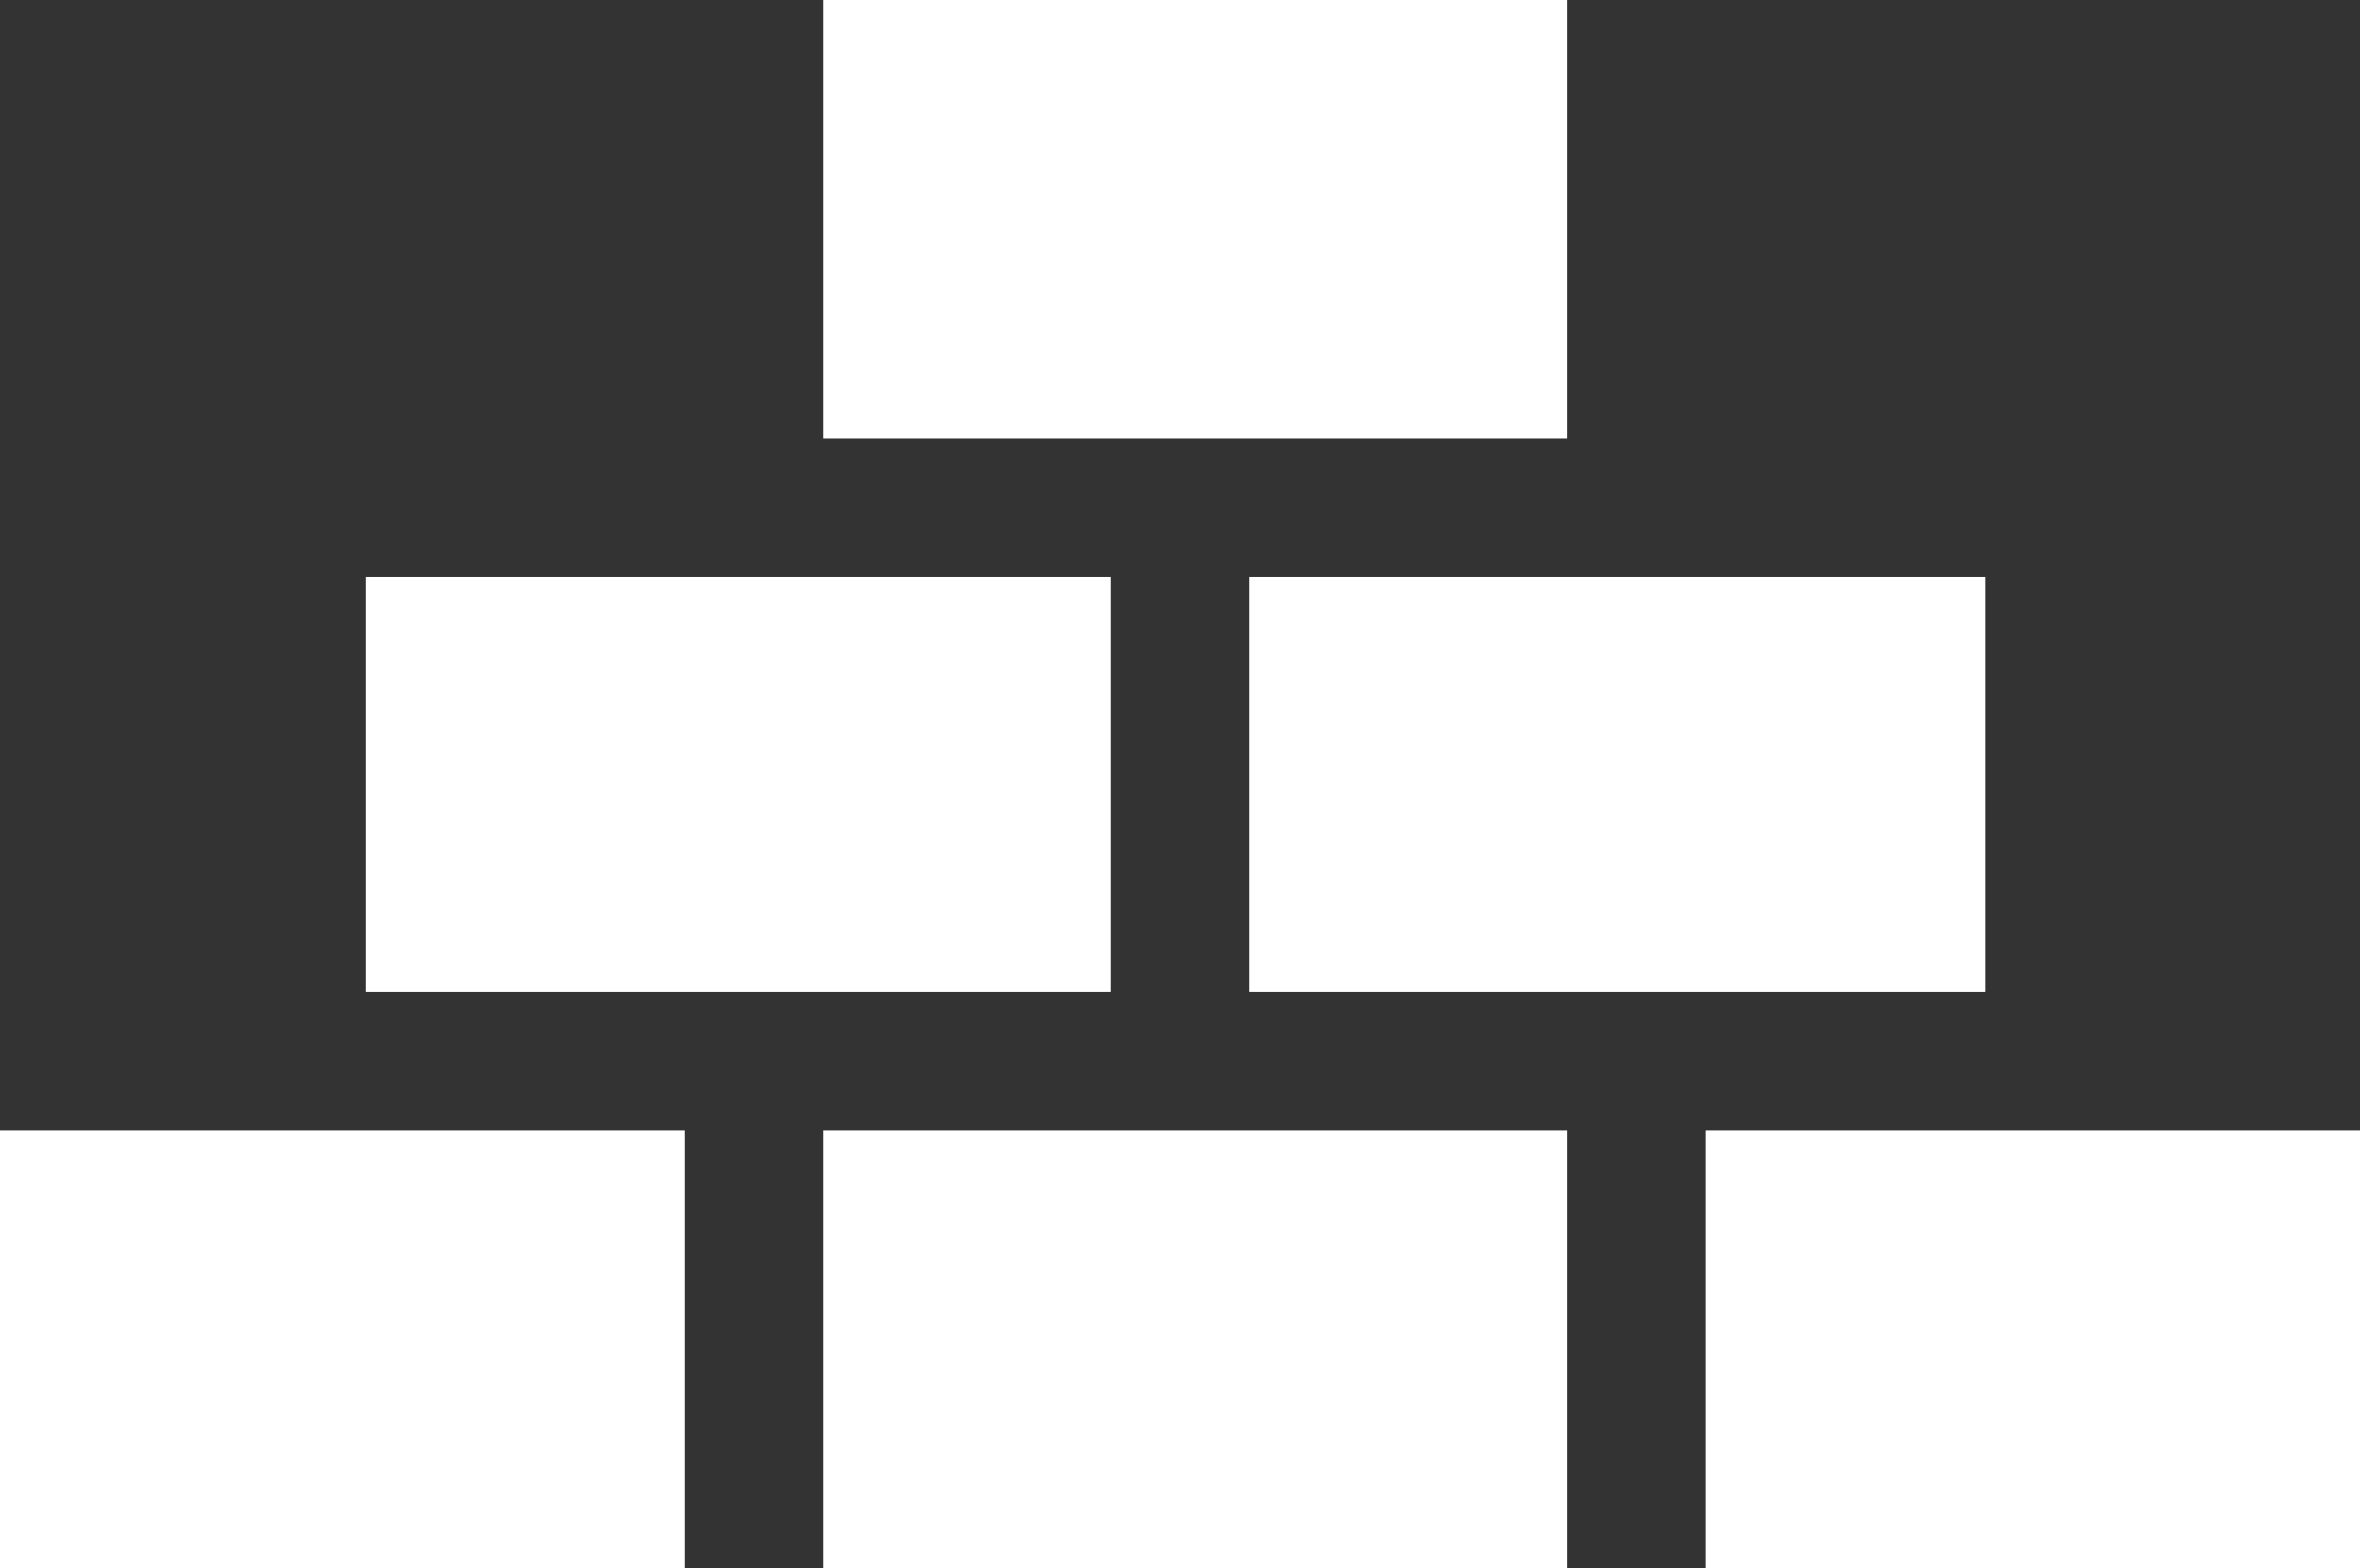
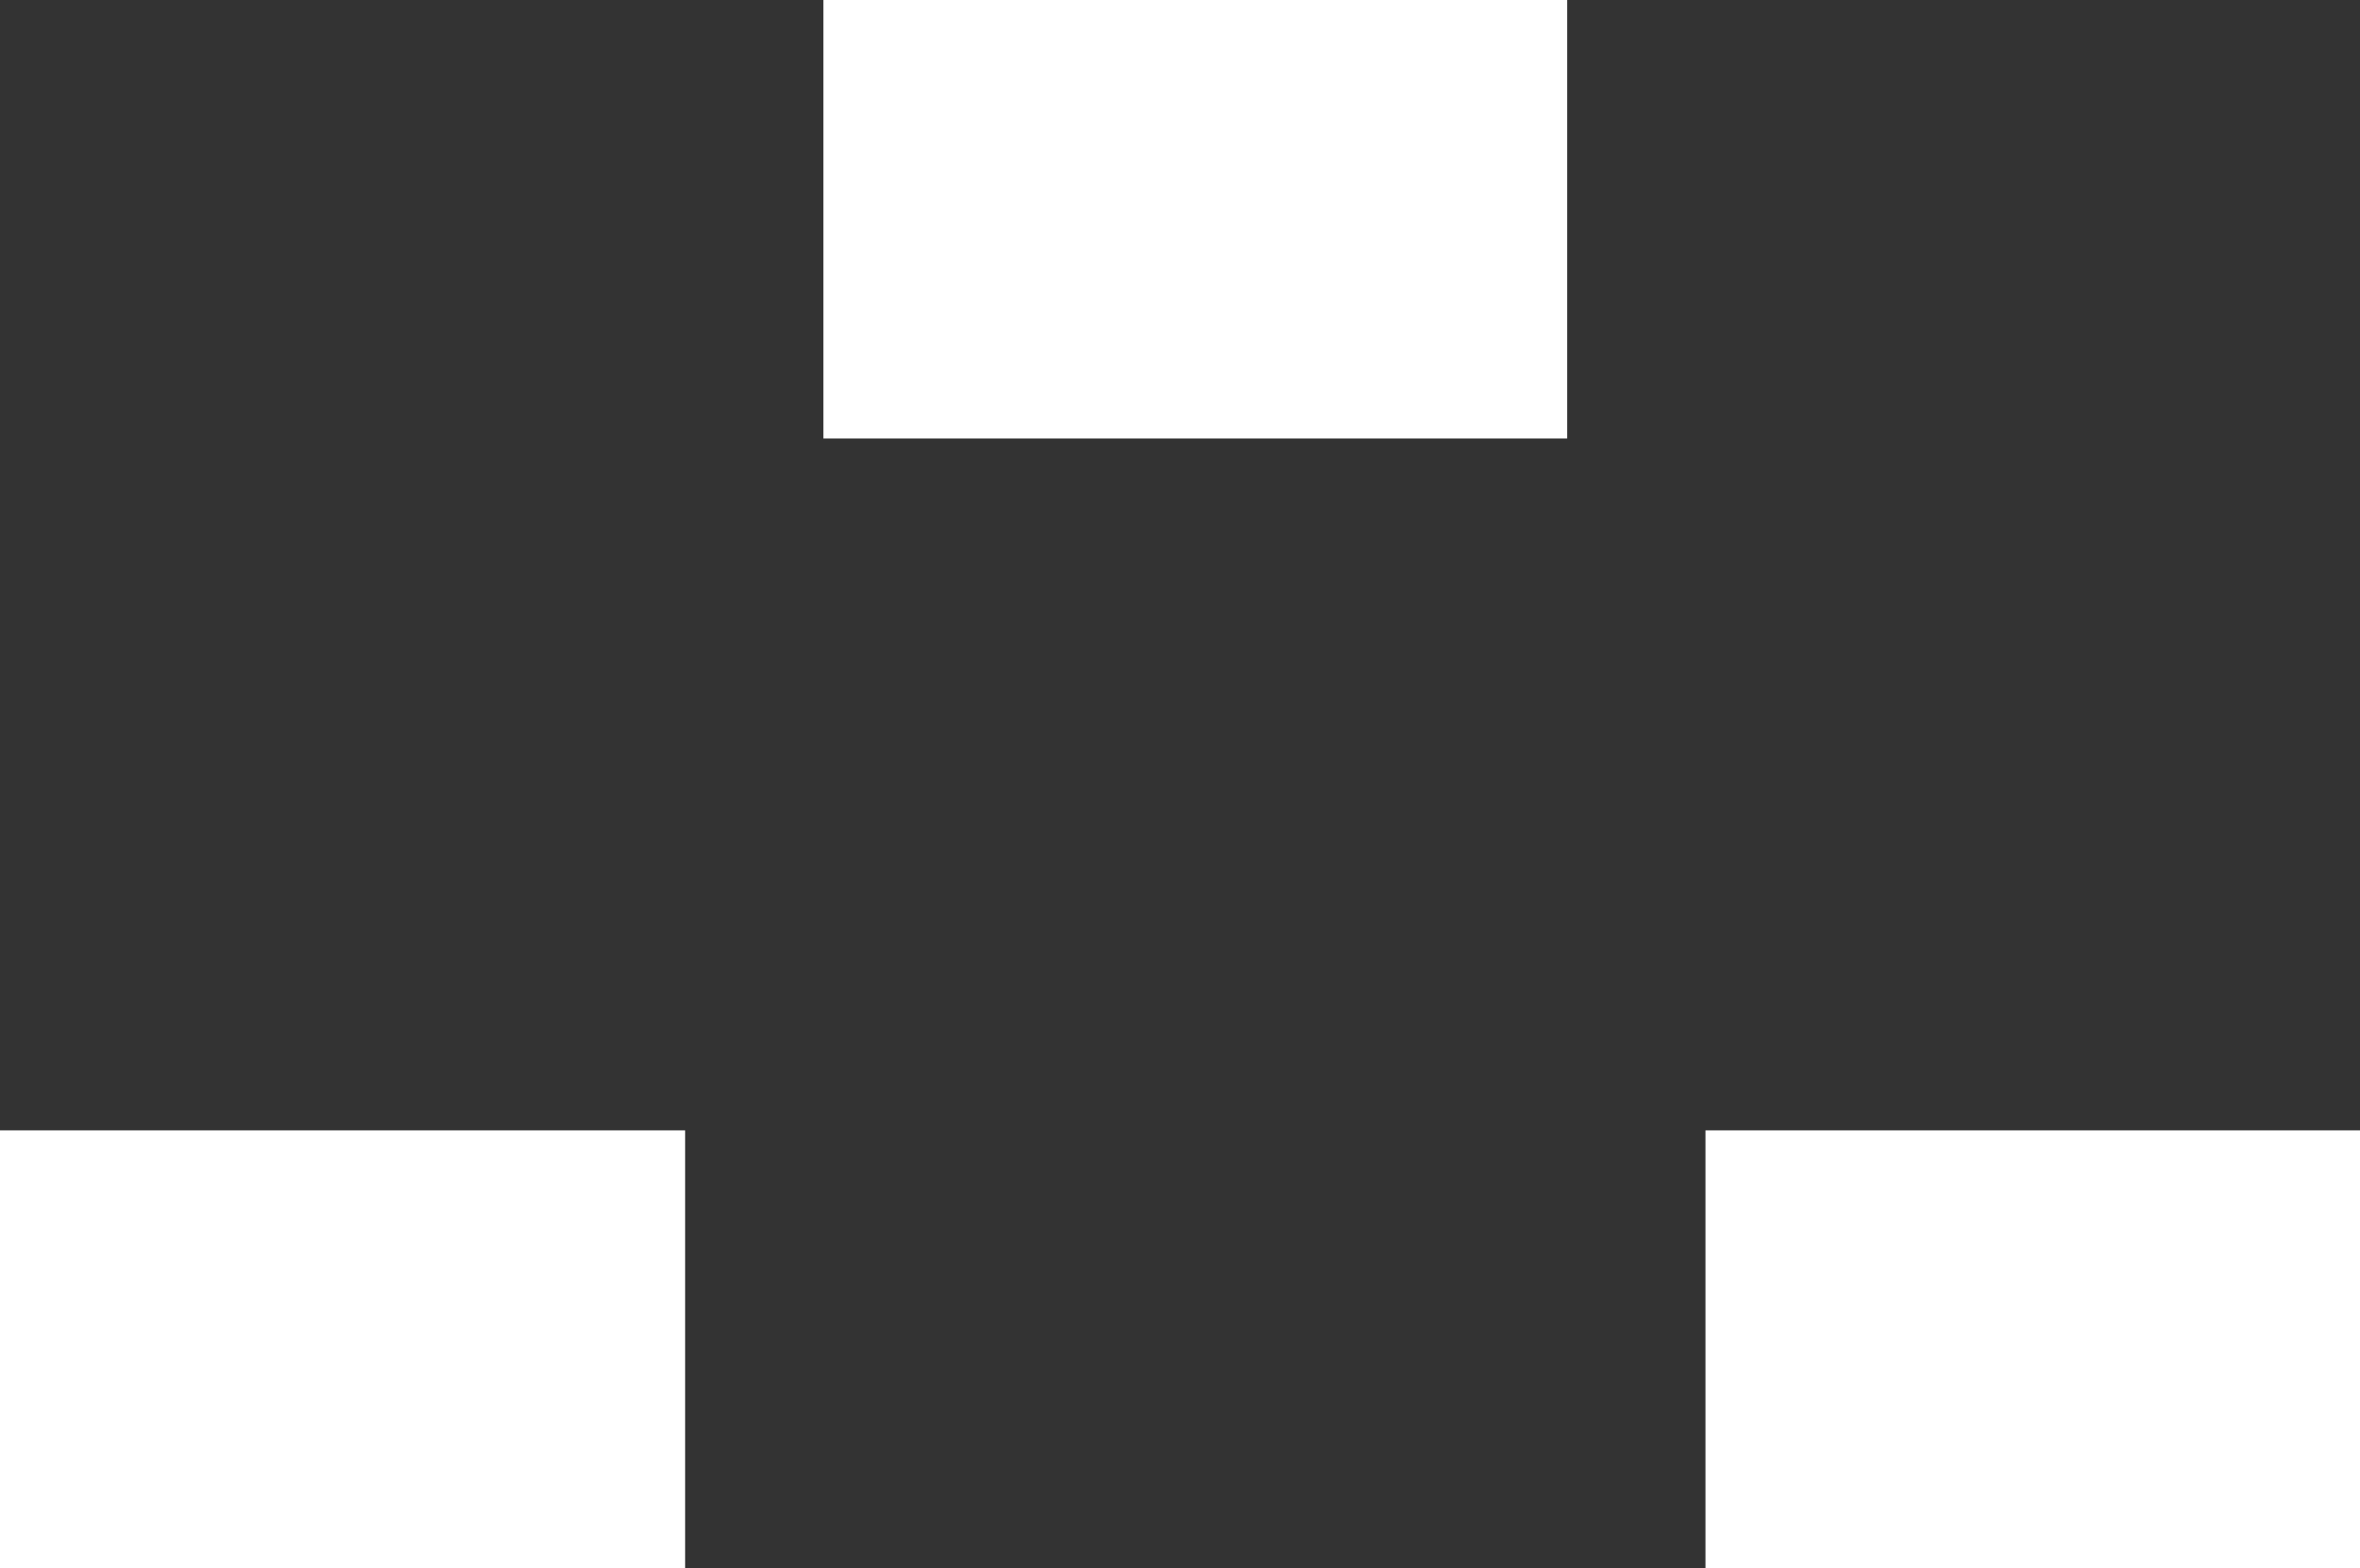
<svg xmlns="http://www.w3.org/2000/svg" version="1.1" x="0px" y="0px" width="1203.75px" height="800px" viewBox="0 0 1203.75 800" enable-background="new 0 0 1203.75 800" xml:space="preserve">
  <rect x="0" y="0" width="1203.75" height="800" fill="#333333" stroke="none" />
  <g id="BG" display="none">
    <rect x="-2460" display="inline" fill="#C1B49A" width="7834.414" height="800" />
  </g>
  <g id="muellumladestation">
</g>
  <g id="wertstoffhof">
</g>
  <g id="kompostwerk">
</g>
  <g id="entsorgungszentrum">
</g>
  <g id="containerstandort">
</g>
  <g id="bauschuttdeponie">
    <g>
      <g>
-         <rect x="419.986" y="576.554" fill="#FFFFFF" width="379.37" height="223.642" />
        <rect y="576.554" fill="#FFFFFF" width="349.456" height="223.642" />
        <rect x="869.9" y="576.554" fill="#FFFFFF" width="333.85" height="223.642" />
-         <rect x="637.137" y="294.179" fill="#FFFFFF" width="375.611" height="211.838" />
        <g>
-           <rect x="186.729" y="294.179" fill="#FFFFFF" width="379.878" height="211.838" />
          <rect x="419.986" fill="#FFFFFF" width="379.37" height="223.648" />
        </g>
      </g>
    </g>
  </g>
  <g id="biobeutel">
</g>
  <g id="biabfallsacke-beutel">
</g>
  <g id="bioabfallsacke">
</g>
</svg>